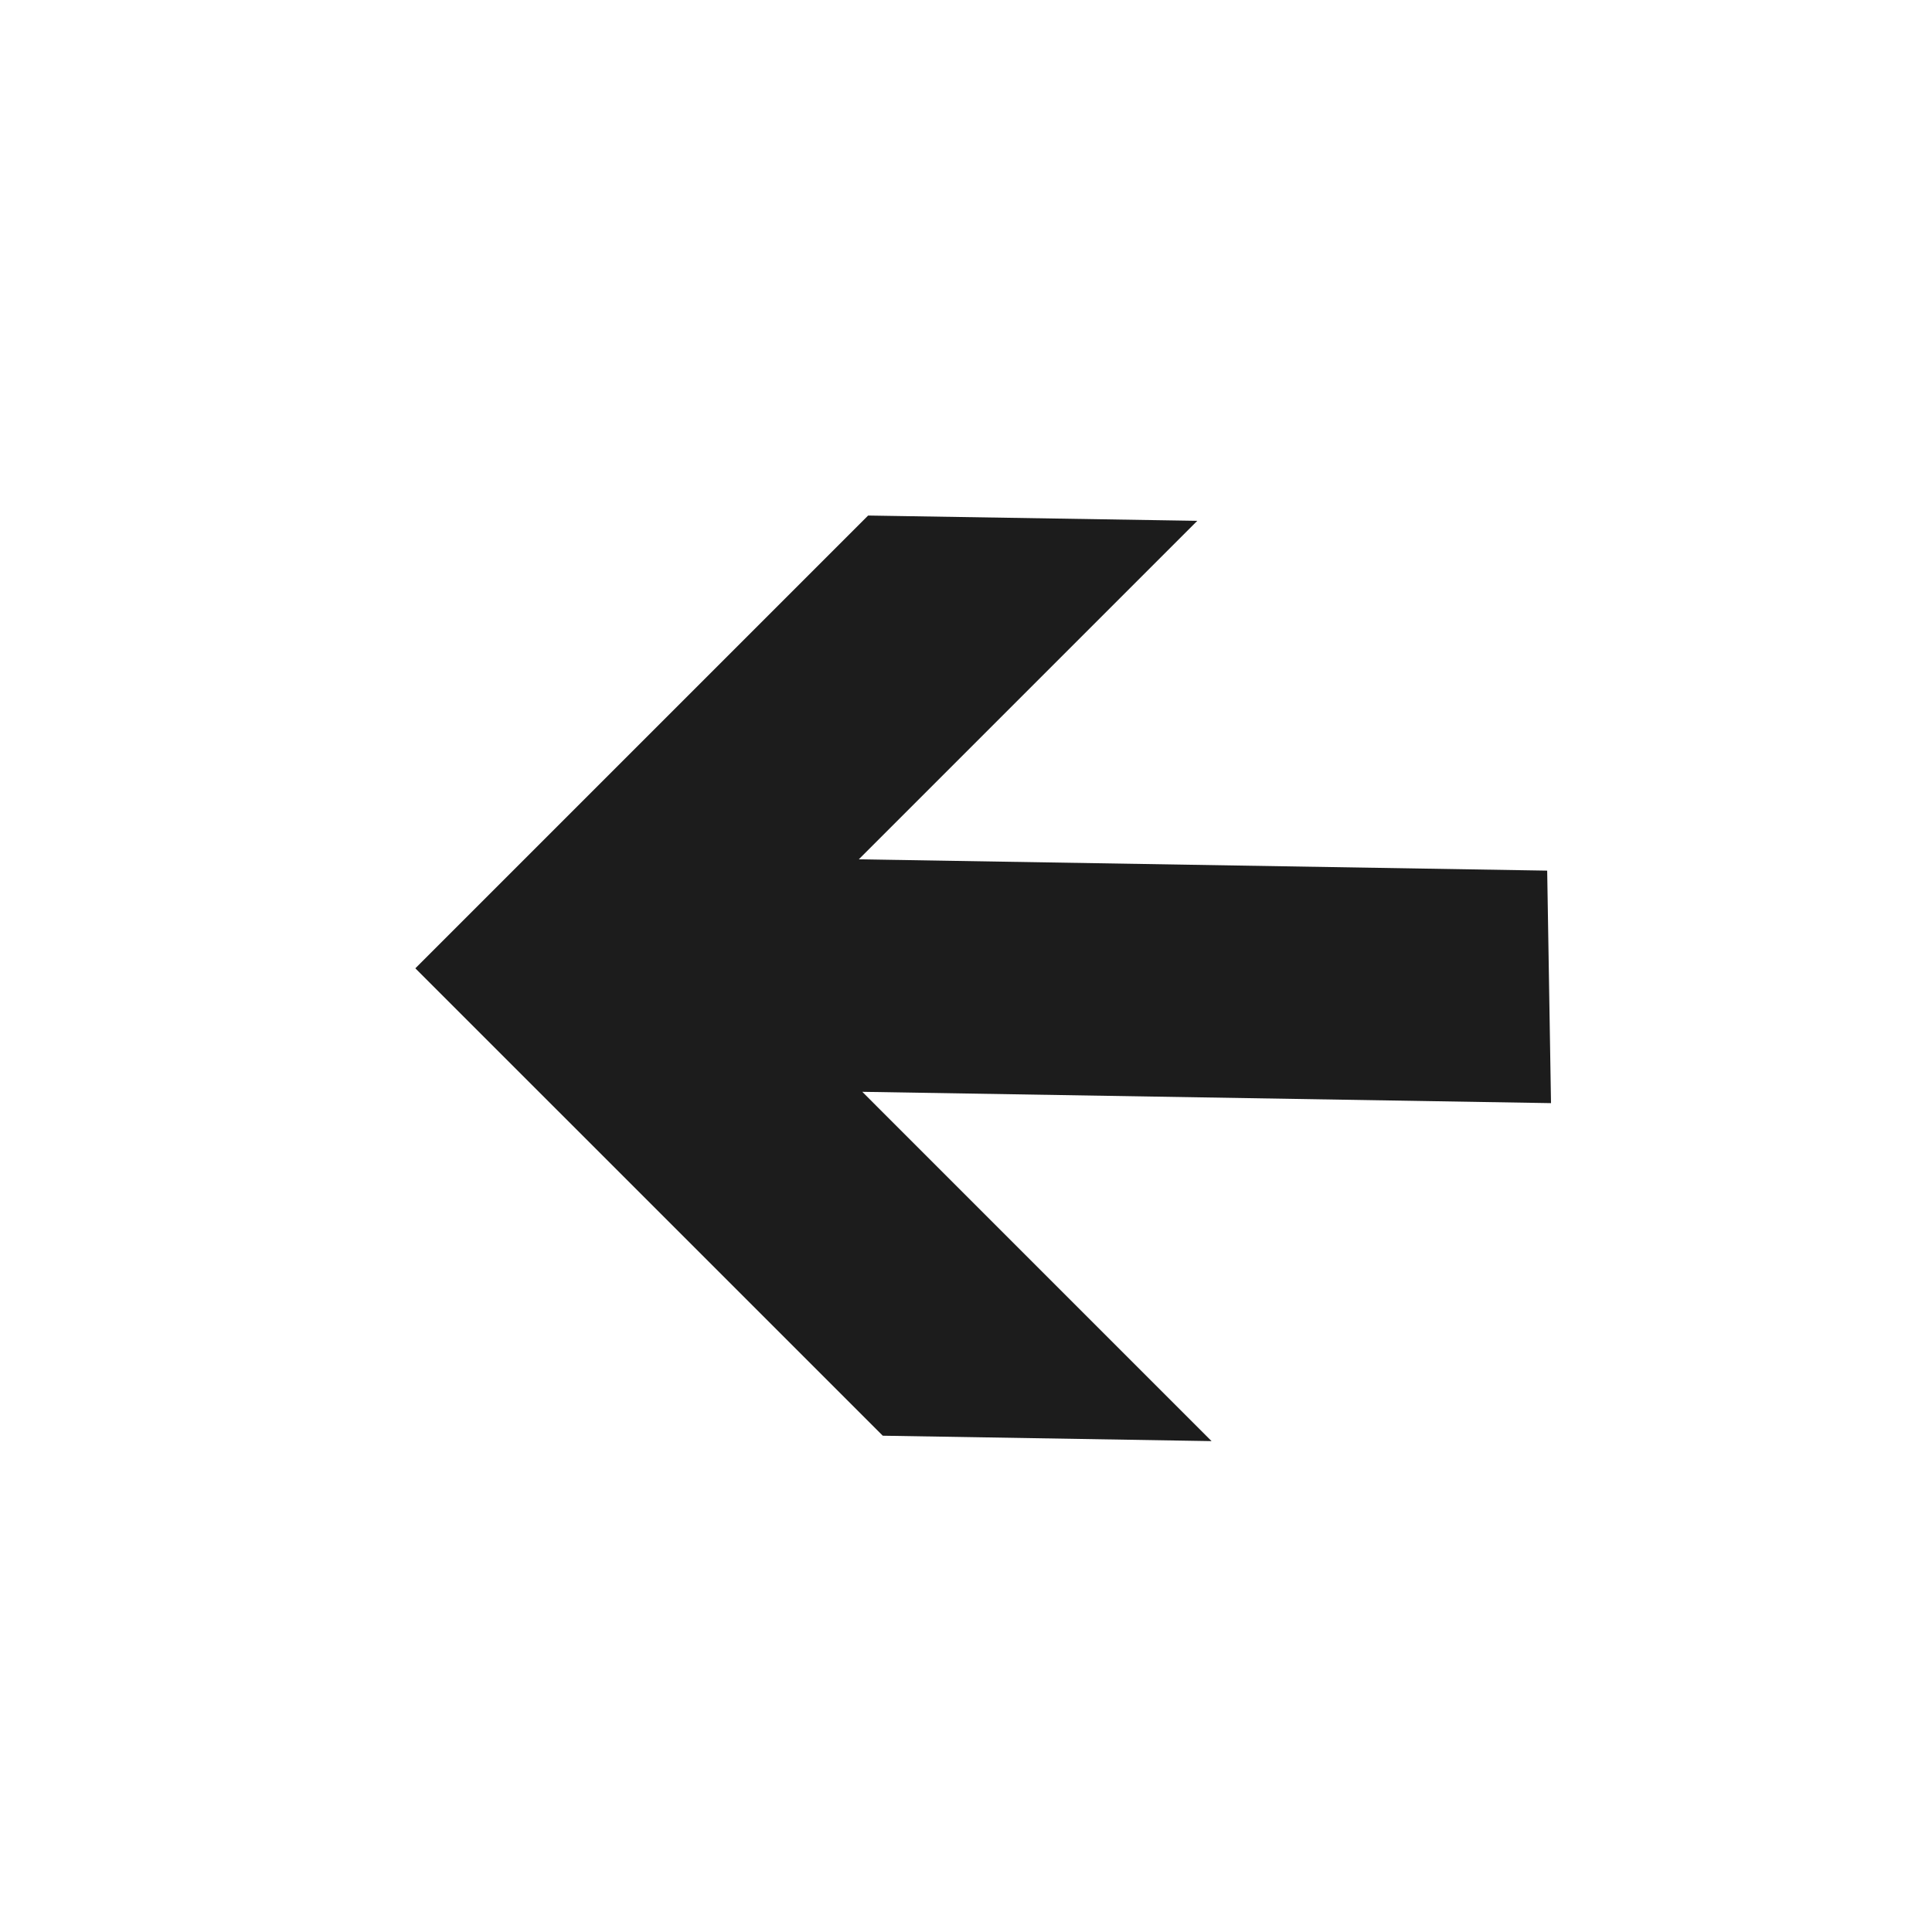
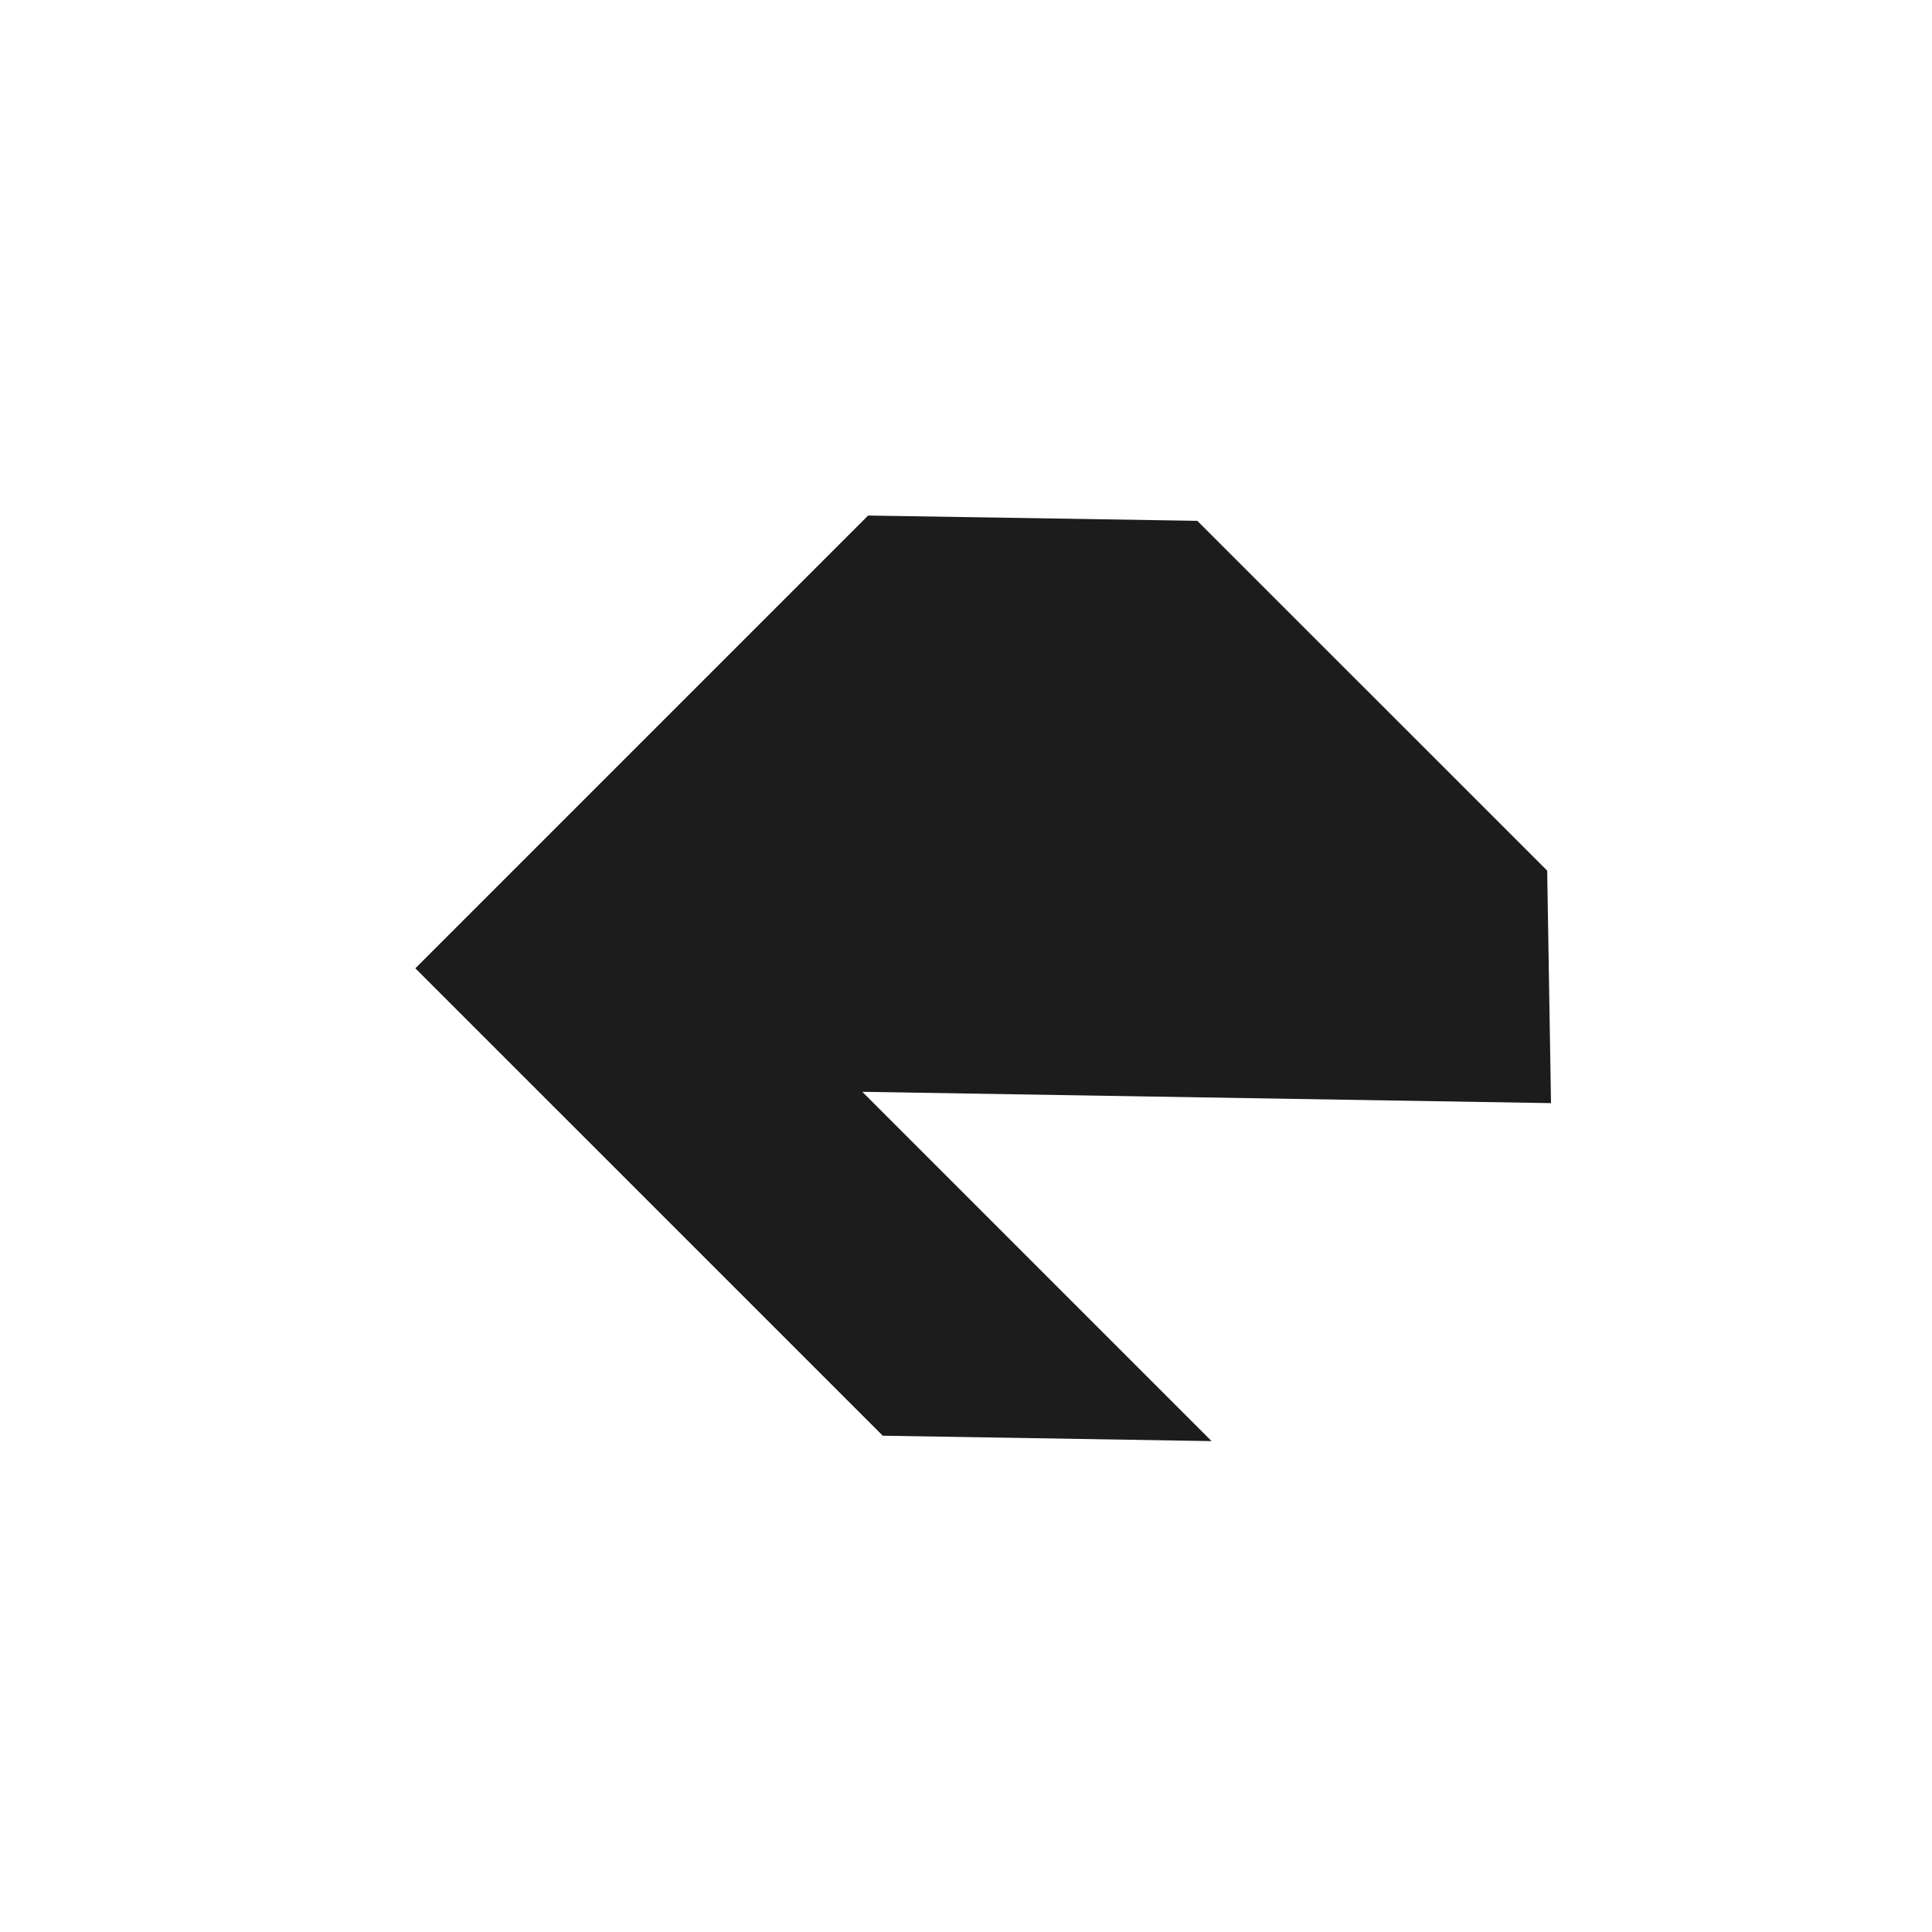
<svg xmlns="http://www.w3.org/2000/svg" width="50" height="50" viewBox="0 0 50 50" fill="none">
-   <path d="M22.846 37.156L10.749 25.06L22.467 13.342L30.986 13.479L22.226 22.239L40.041 22.532L40.14 28.549L22.316 28.256L31.355 37.296L22.846 37.156Z" fill="#1C1C1C" />
+   <path d="M22.846 37.156L10.749 25.06L22.467 13.342L30.986 13.479L40.041 22.532L40.14 28.549L22.316 28.256L31.355 37.296L22.846 37.156Z" fill="#1C1C1C" />
</svg>